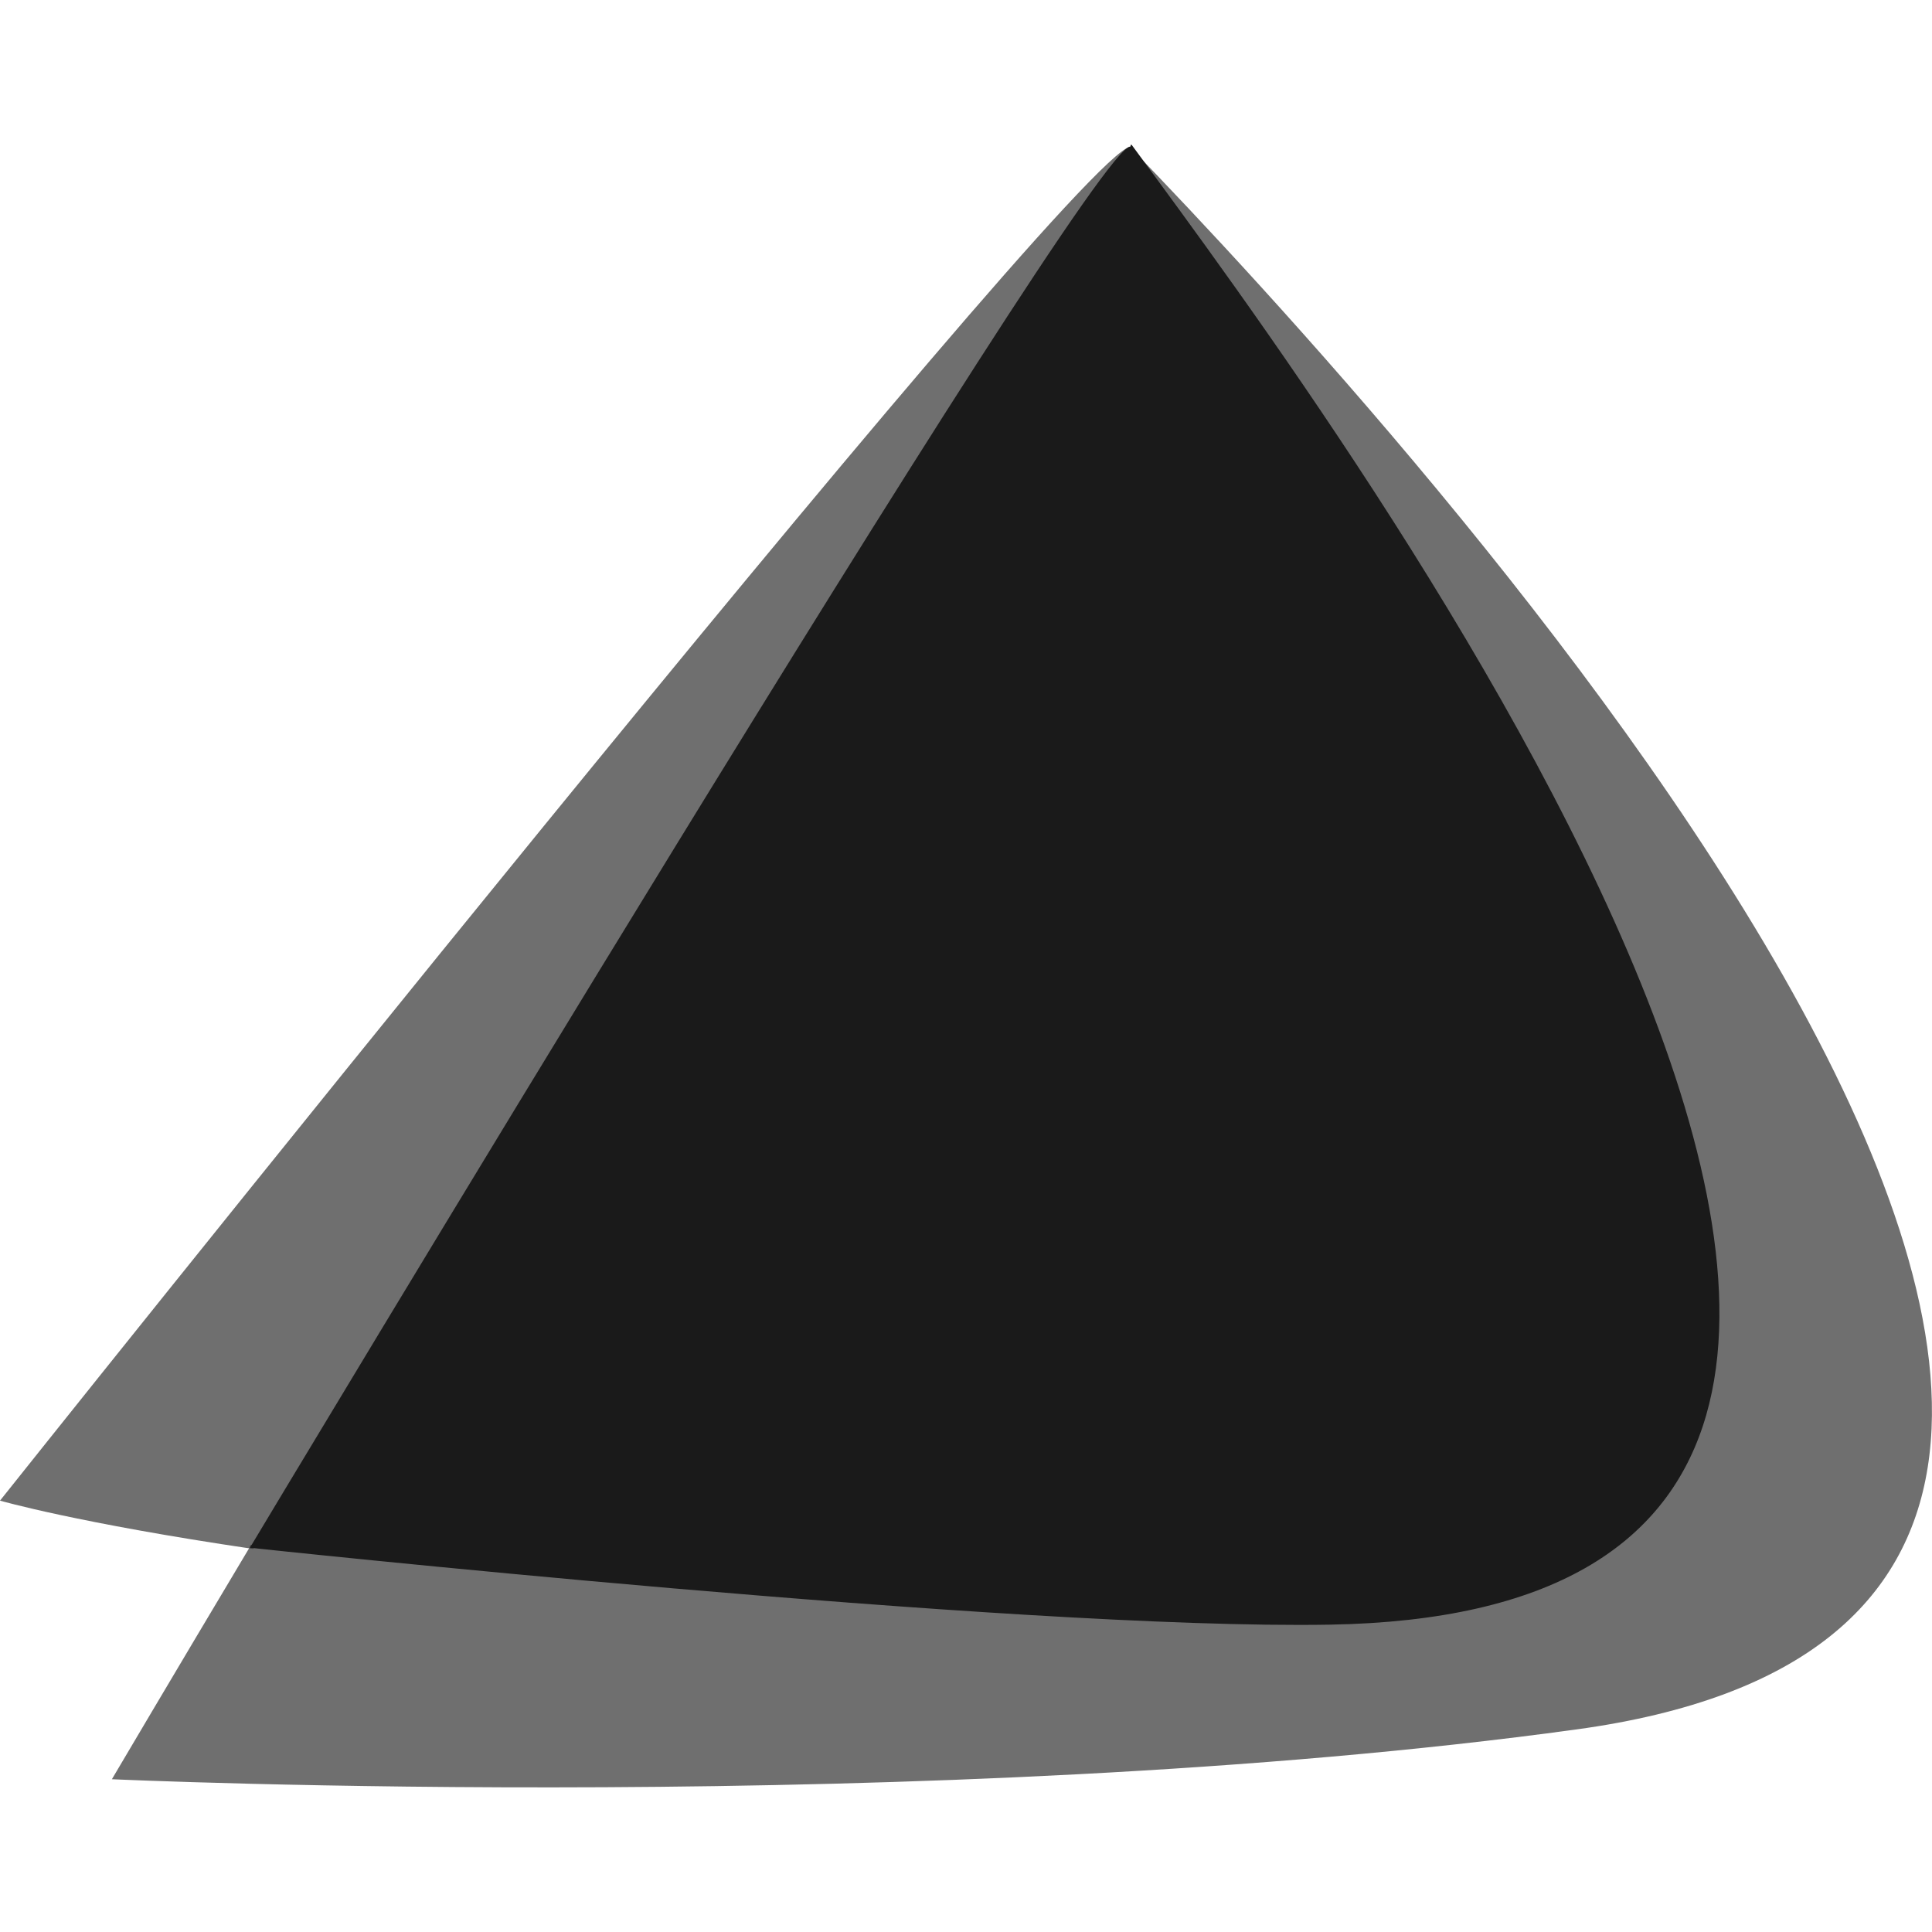
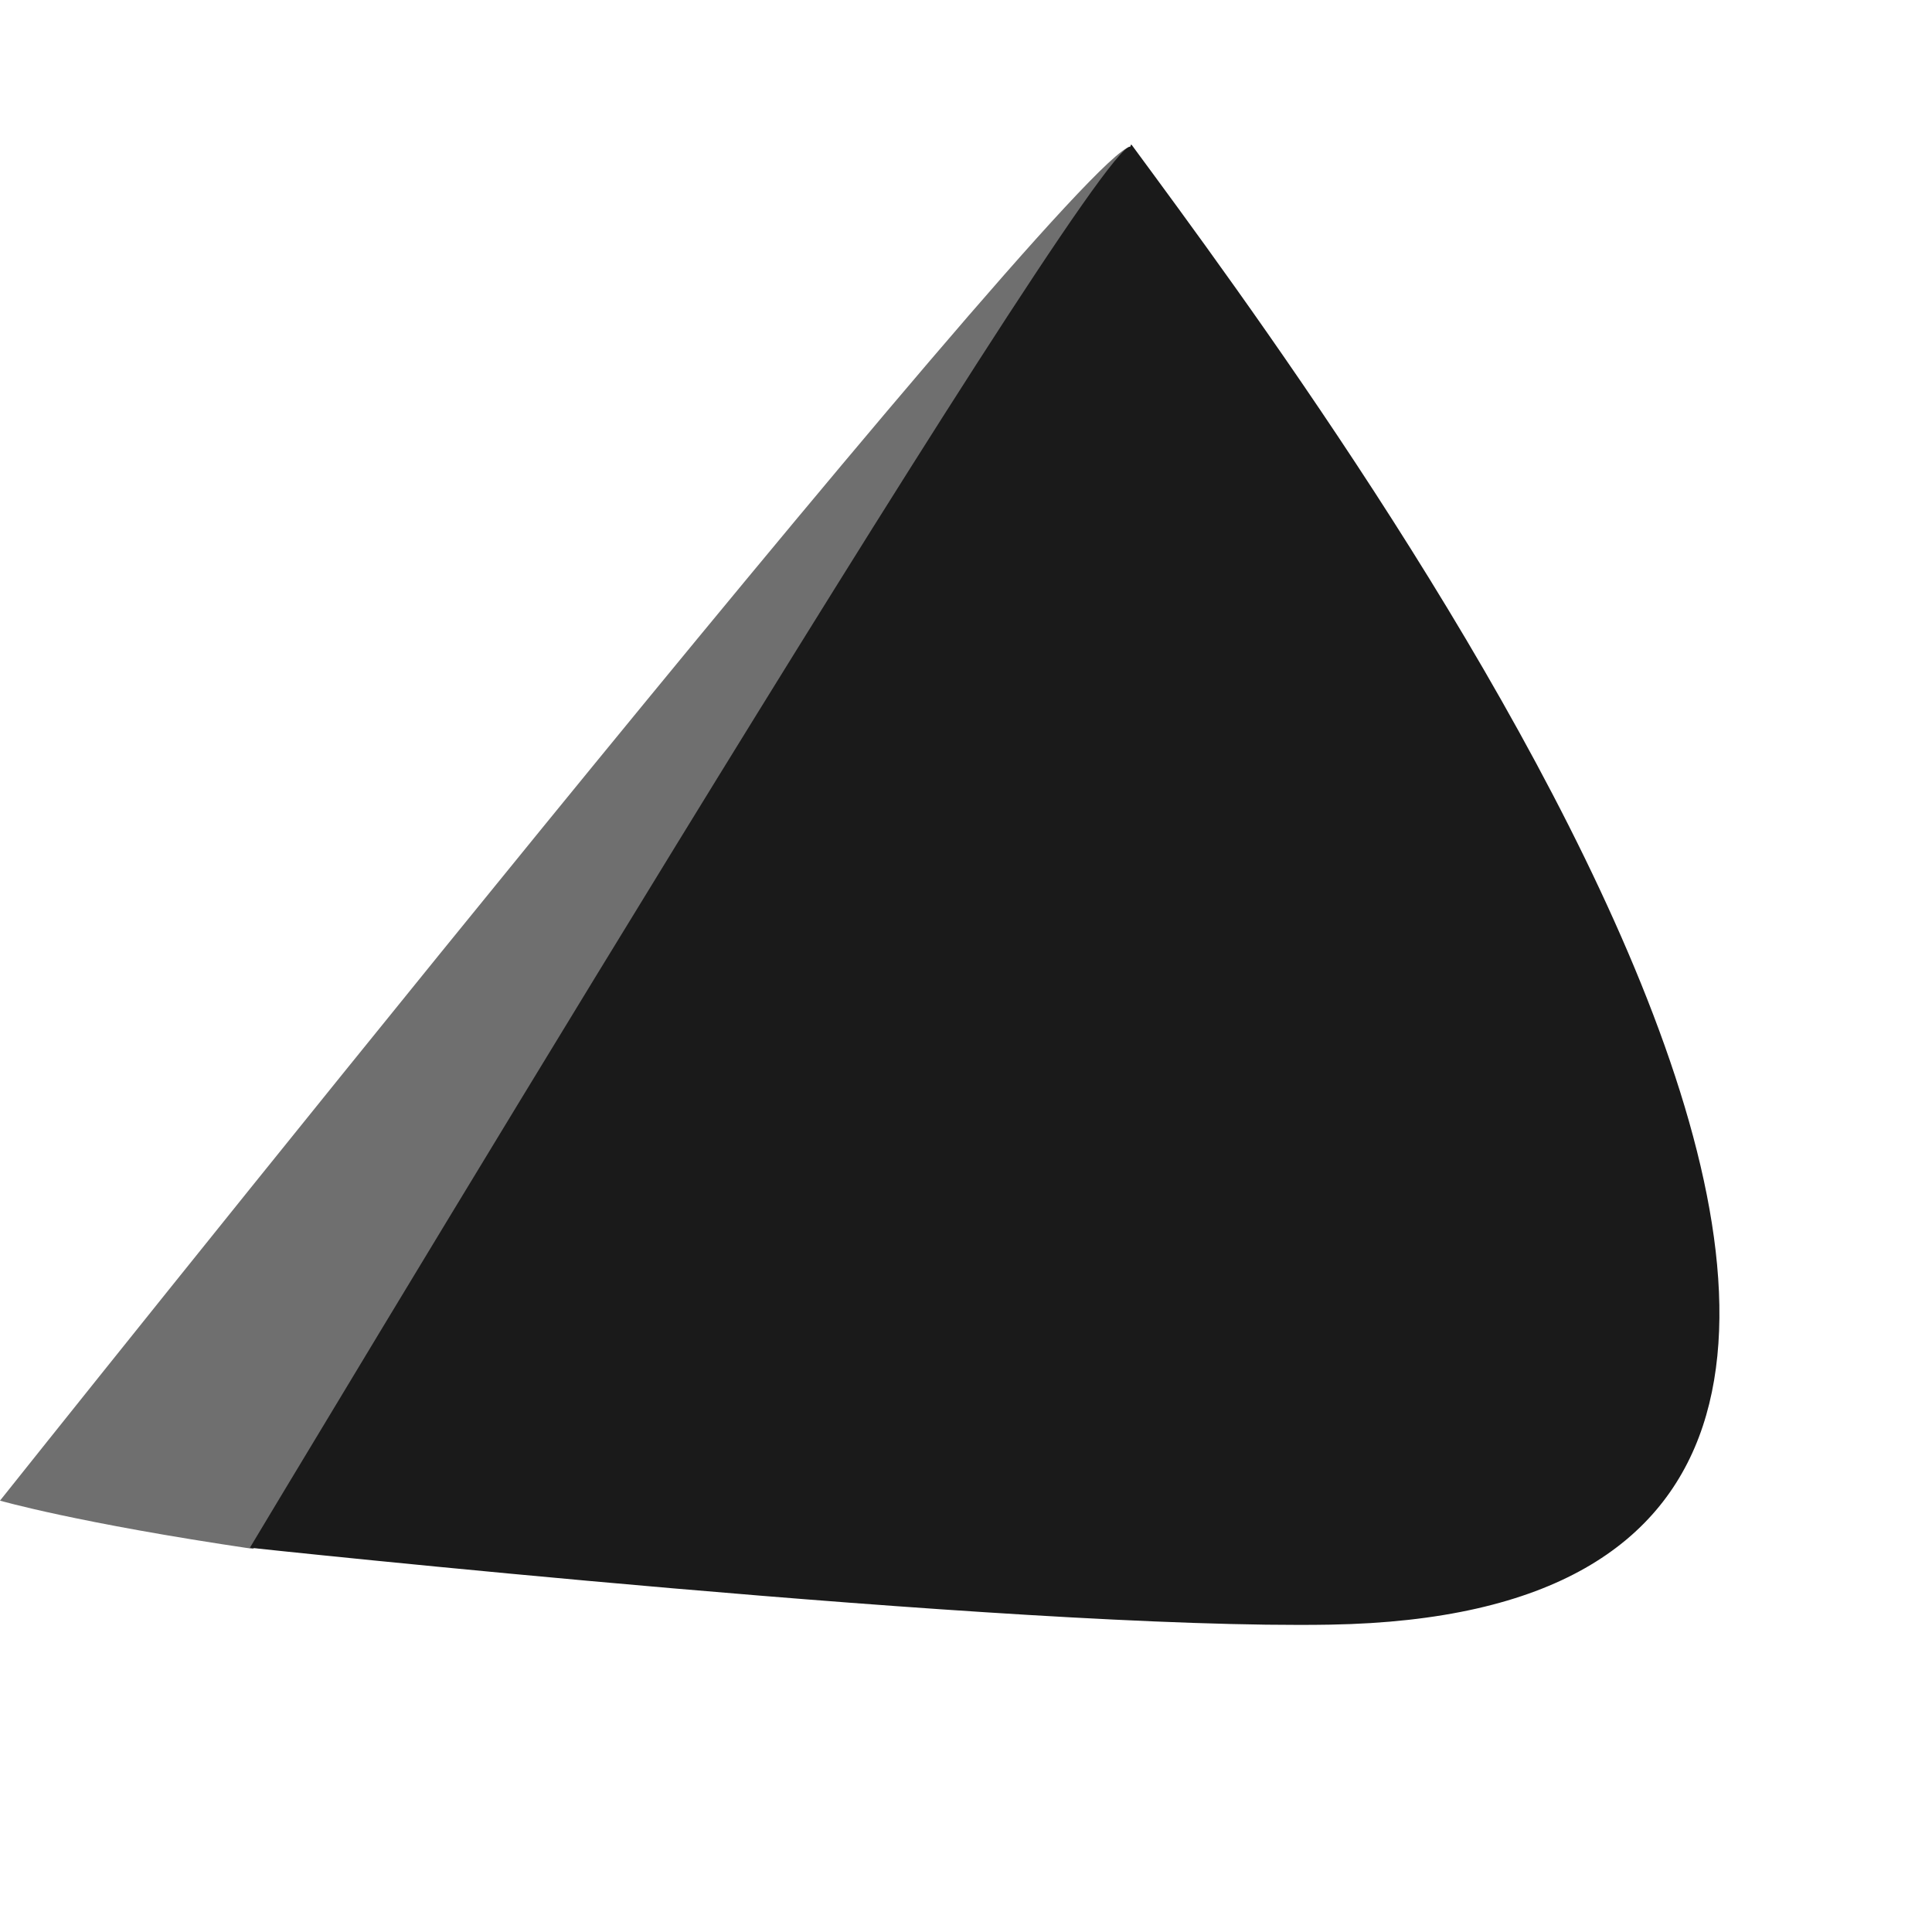
<svg xmlns="http://www.w3.org/2000/svg" xmlns:ns1="http://www.inkscape.org/namespaces/inkscape" xmlns:ns2="http://sodipodi.sourceforge.net/DTD/sodipodi-0.dtd" width="20mm" height="20mm" ns1:version="1.3.2 (091e20ef0f, 2023-11-25, custom)" ns2:docname="EndeavourOS Logo.svg" version="1.1" viewBox="0 0 48.231 48.231" id="svg8">
  <defs id="defs8" />
  <ns2:namedview id="cvfa" bordercolor="#666666" borderopacity="1.0" ns1:current-layer="g3" ns1:cx="52.728754" ns1:cy="60.739468" ns1:document-rotation="0" ns1:document-units="mm" ns1:pageopacity="0.0" ns1:pageshadow="2" ns1:window-height="1028" ns1:window-maximized="1" ns1:window-width="1316" ns1:window-x="0" ns1:window-y="0" ns1:zoom="4.930896" pagecolor="#ffffff" showgrid="false" ns1:showpageshadow="2" ns1:pagecheckerboard="0" ns1:deskcolor="#d1d1d1" />
  <title id="title1">EndeavourOS Logo</title>
  <g transform="translate(-66.791,-123.018)" ns1:groupmode="layer" ns1:label="Layer 1" id="g8">
    <g transform="translate(76.2,-12.7)" id="g7">
      <g transform="matrix(1.47,0,0,1.47,-519,105)" id="g6">
        <g transform="matrix(0.963,0,0,0.983,13.5,0.76)" id="g5">
          <g transform="matrix(0.678,0,0,0.678,452,49.2)" id="g3">
            <g id="g9" transform="translate(6.8384014e-4,3.685)">
-               <path d="m -127,-42.3 c 4.57,6.45 23.8,31.4 10.7,36.6 -6.12,2.81 -34,-1.65 -33.6,-0.921 -2,3.28 -3.59,5.92 -3.59,5.92 0,0 21.5,0.967 38.1,-1.27 23.7,-3.18 -4.88,-33.5 -11.6,-40.3 z" style="fill:#333333;fill-opacity:0.7;stroke-width:0.585" ns1:connector-curvature="0" id="path1" />
              <path d="m -127,-42.3 c -1.52,0.209 -29.4,34.5 -29.4,34.5 0,0 2.01,0.57 6.58,1.23 1.48,-1.15 22.3,-36.2 22.9,-35.7 -0.011,-0.014 -0.028,-0.019 -0.052,-0.016 z" style="fill:#333333;fill-opacity:0.7;stroke-width:0.585" ns1:connector-curvature="0" id="path2" />
              <path d="m -127,-42.3 c -0.96,-0.156 -22.9,35.7 -22.9,35.7 0,0 19.9,2.1 28.1,1.96 23.1,-0.39 0.176,-30.6 -5.16,-37.7 -0.007,-0.007 -0.015,-0.011 -0.025,-0.012 z" style="fill:#1a1a1a;stroke-width:0.585" ns1:connector-curvature="0" id="path3" />
            </g>
          </g>
        </g>
      </g>
    </g>
  </g>
</svg>